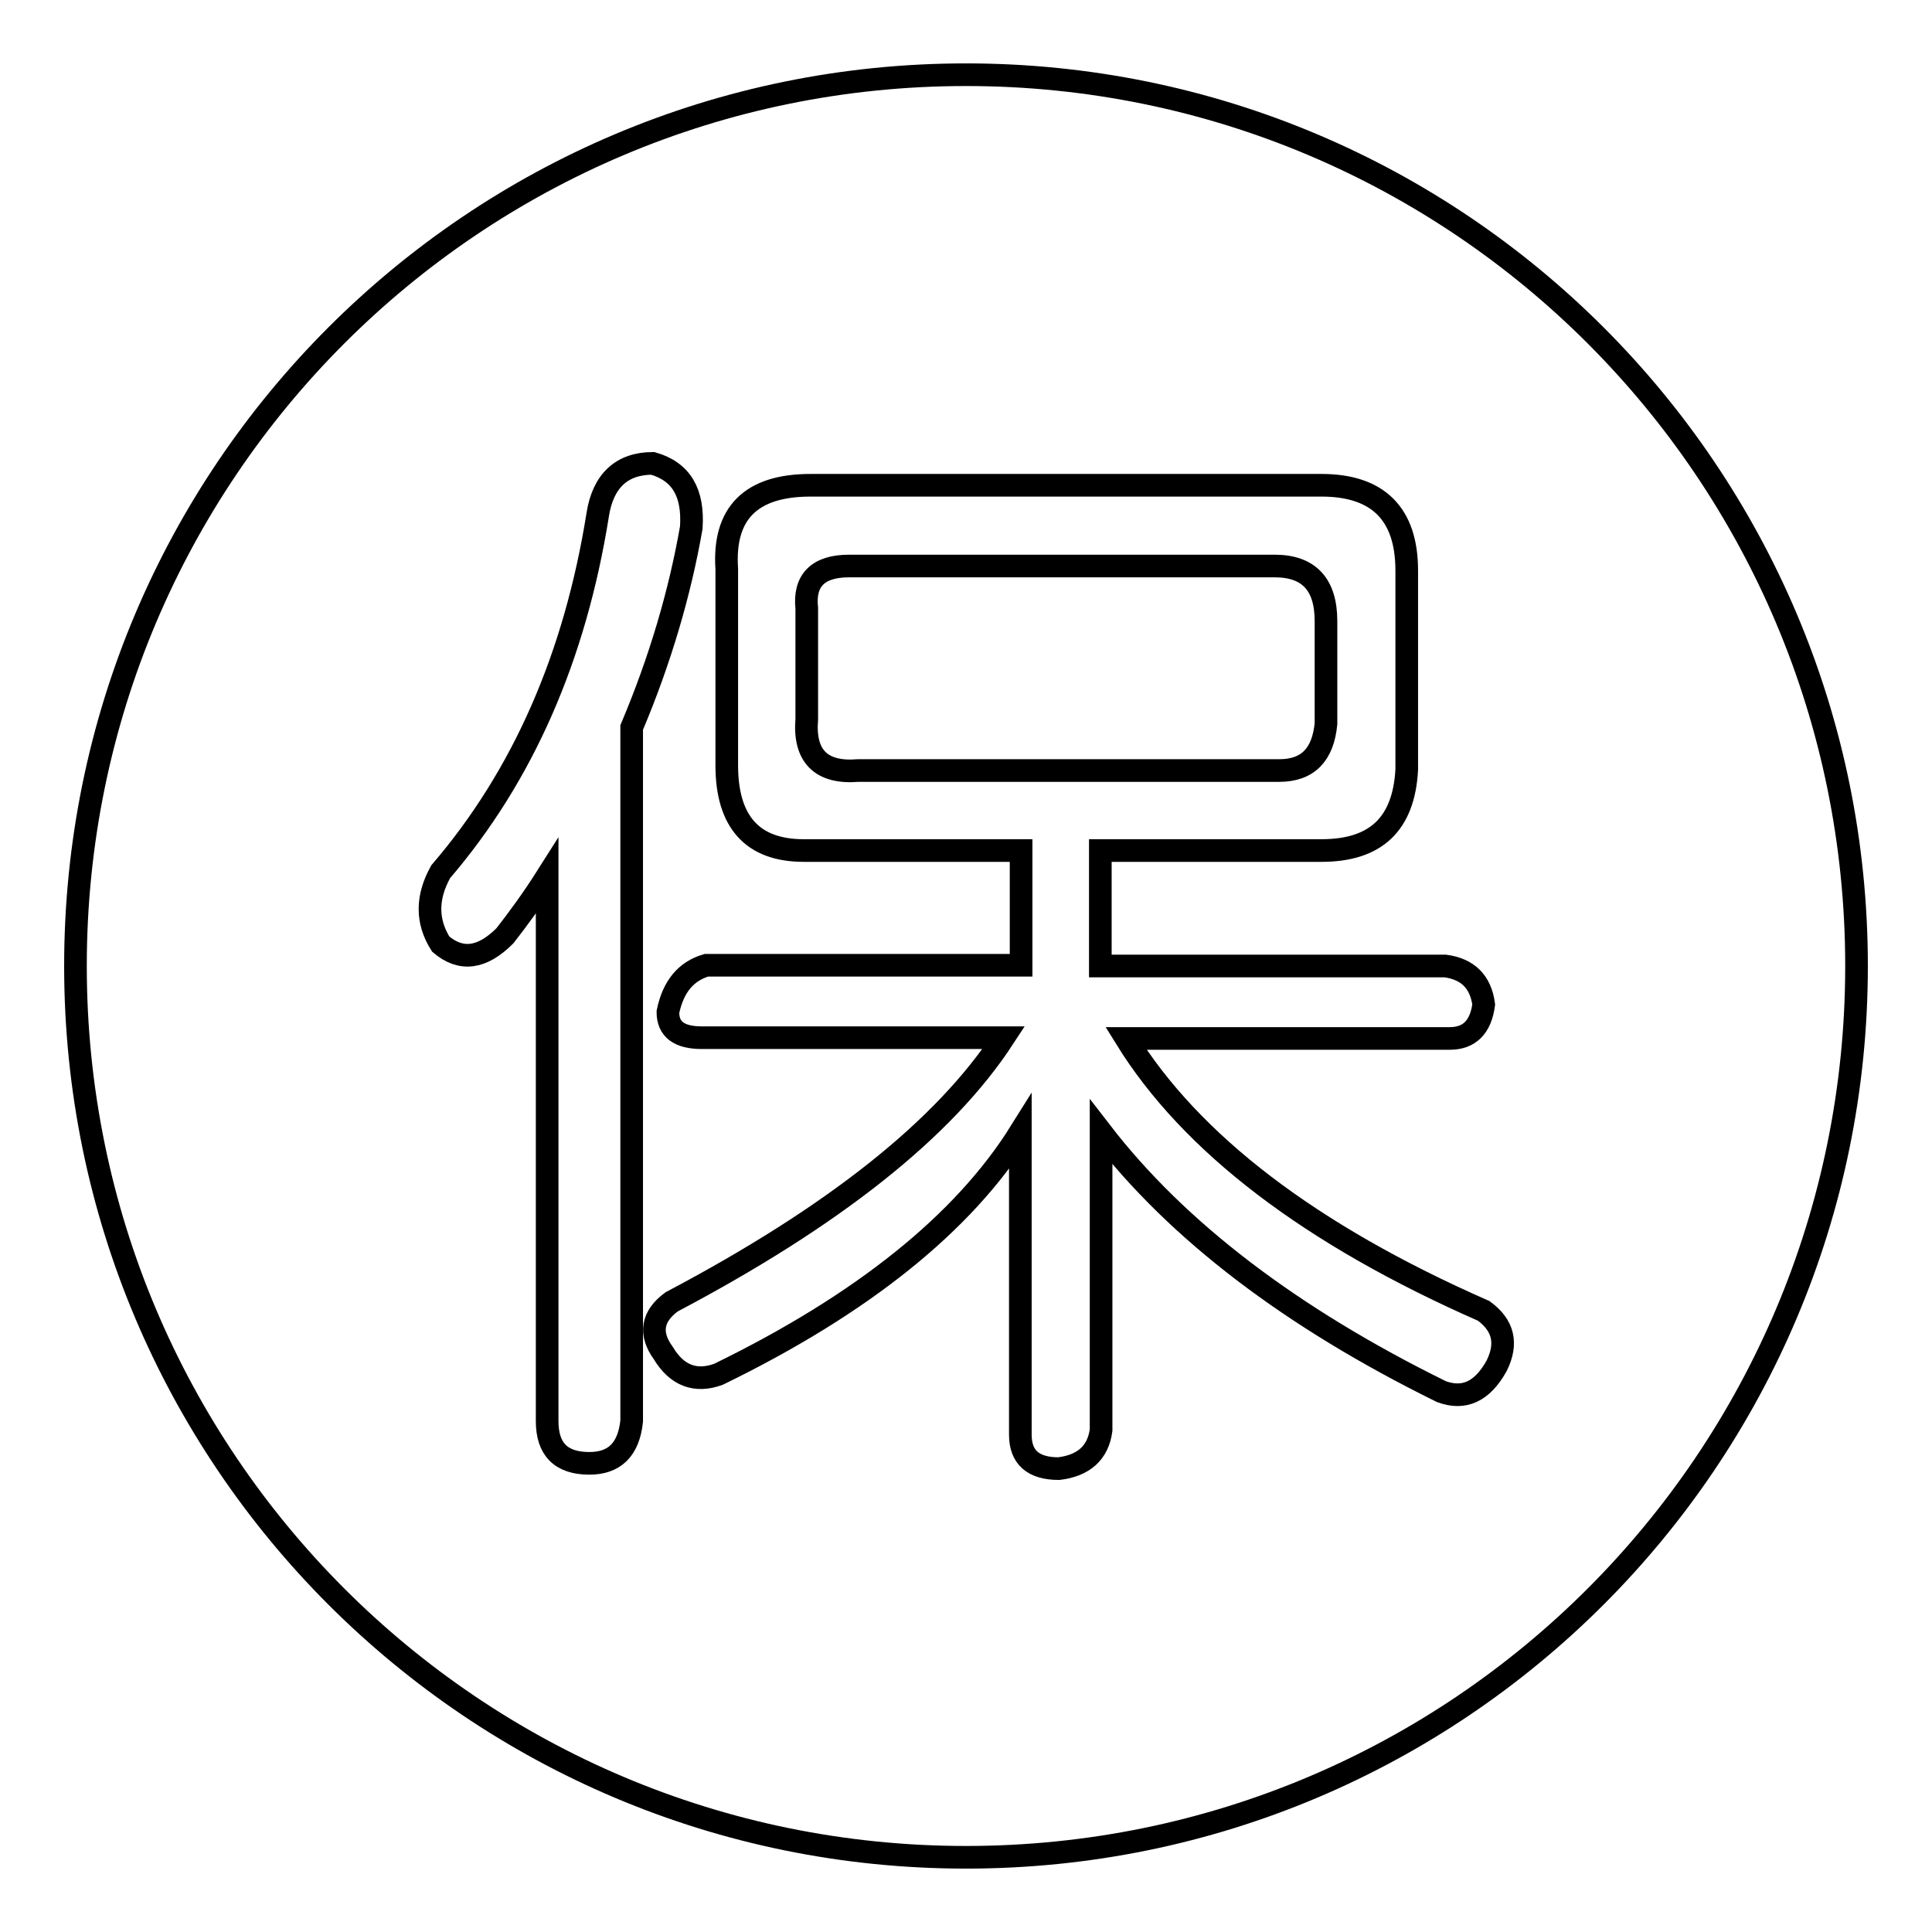
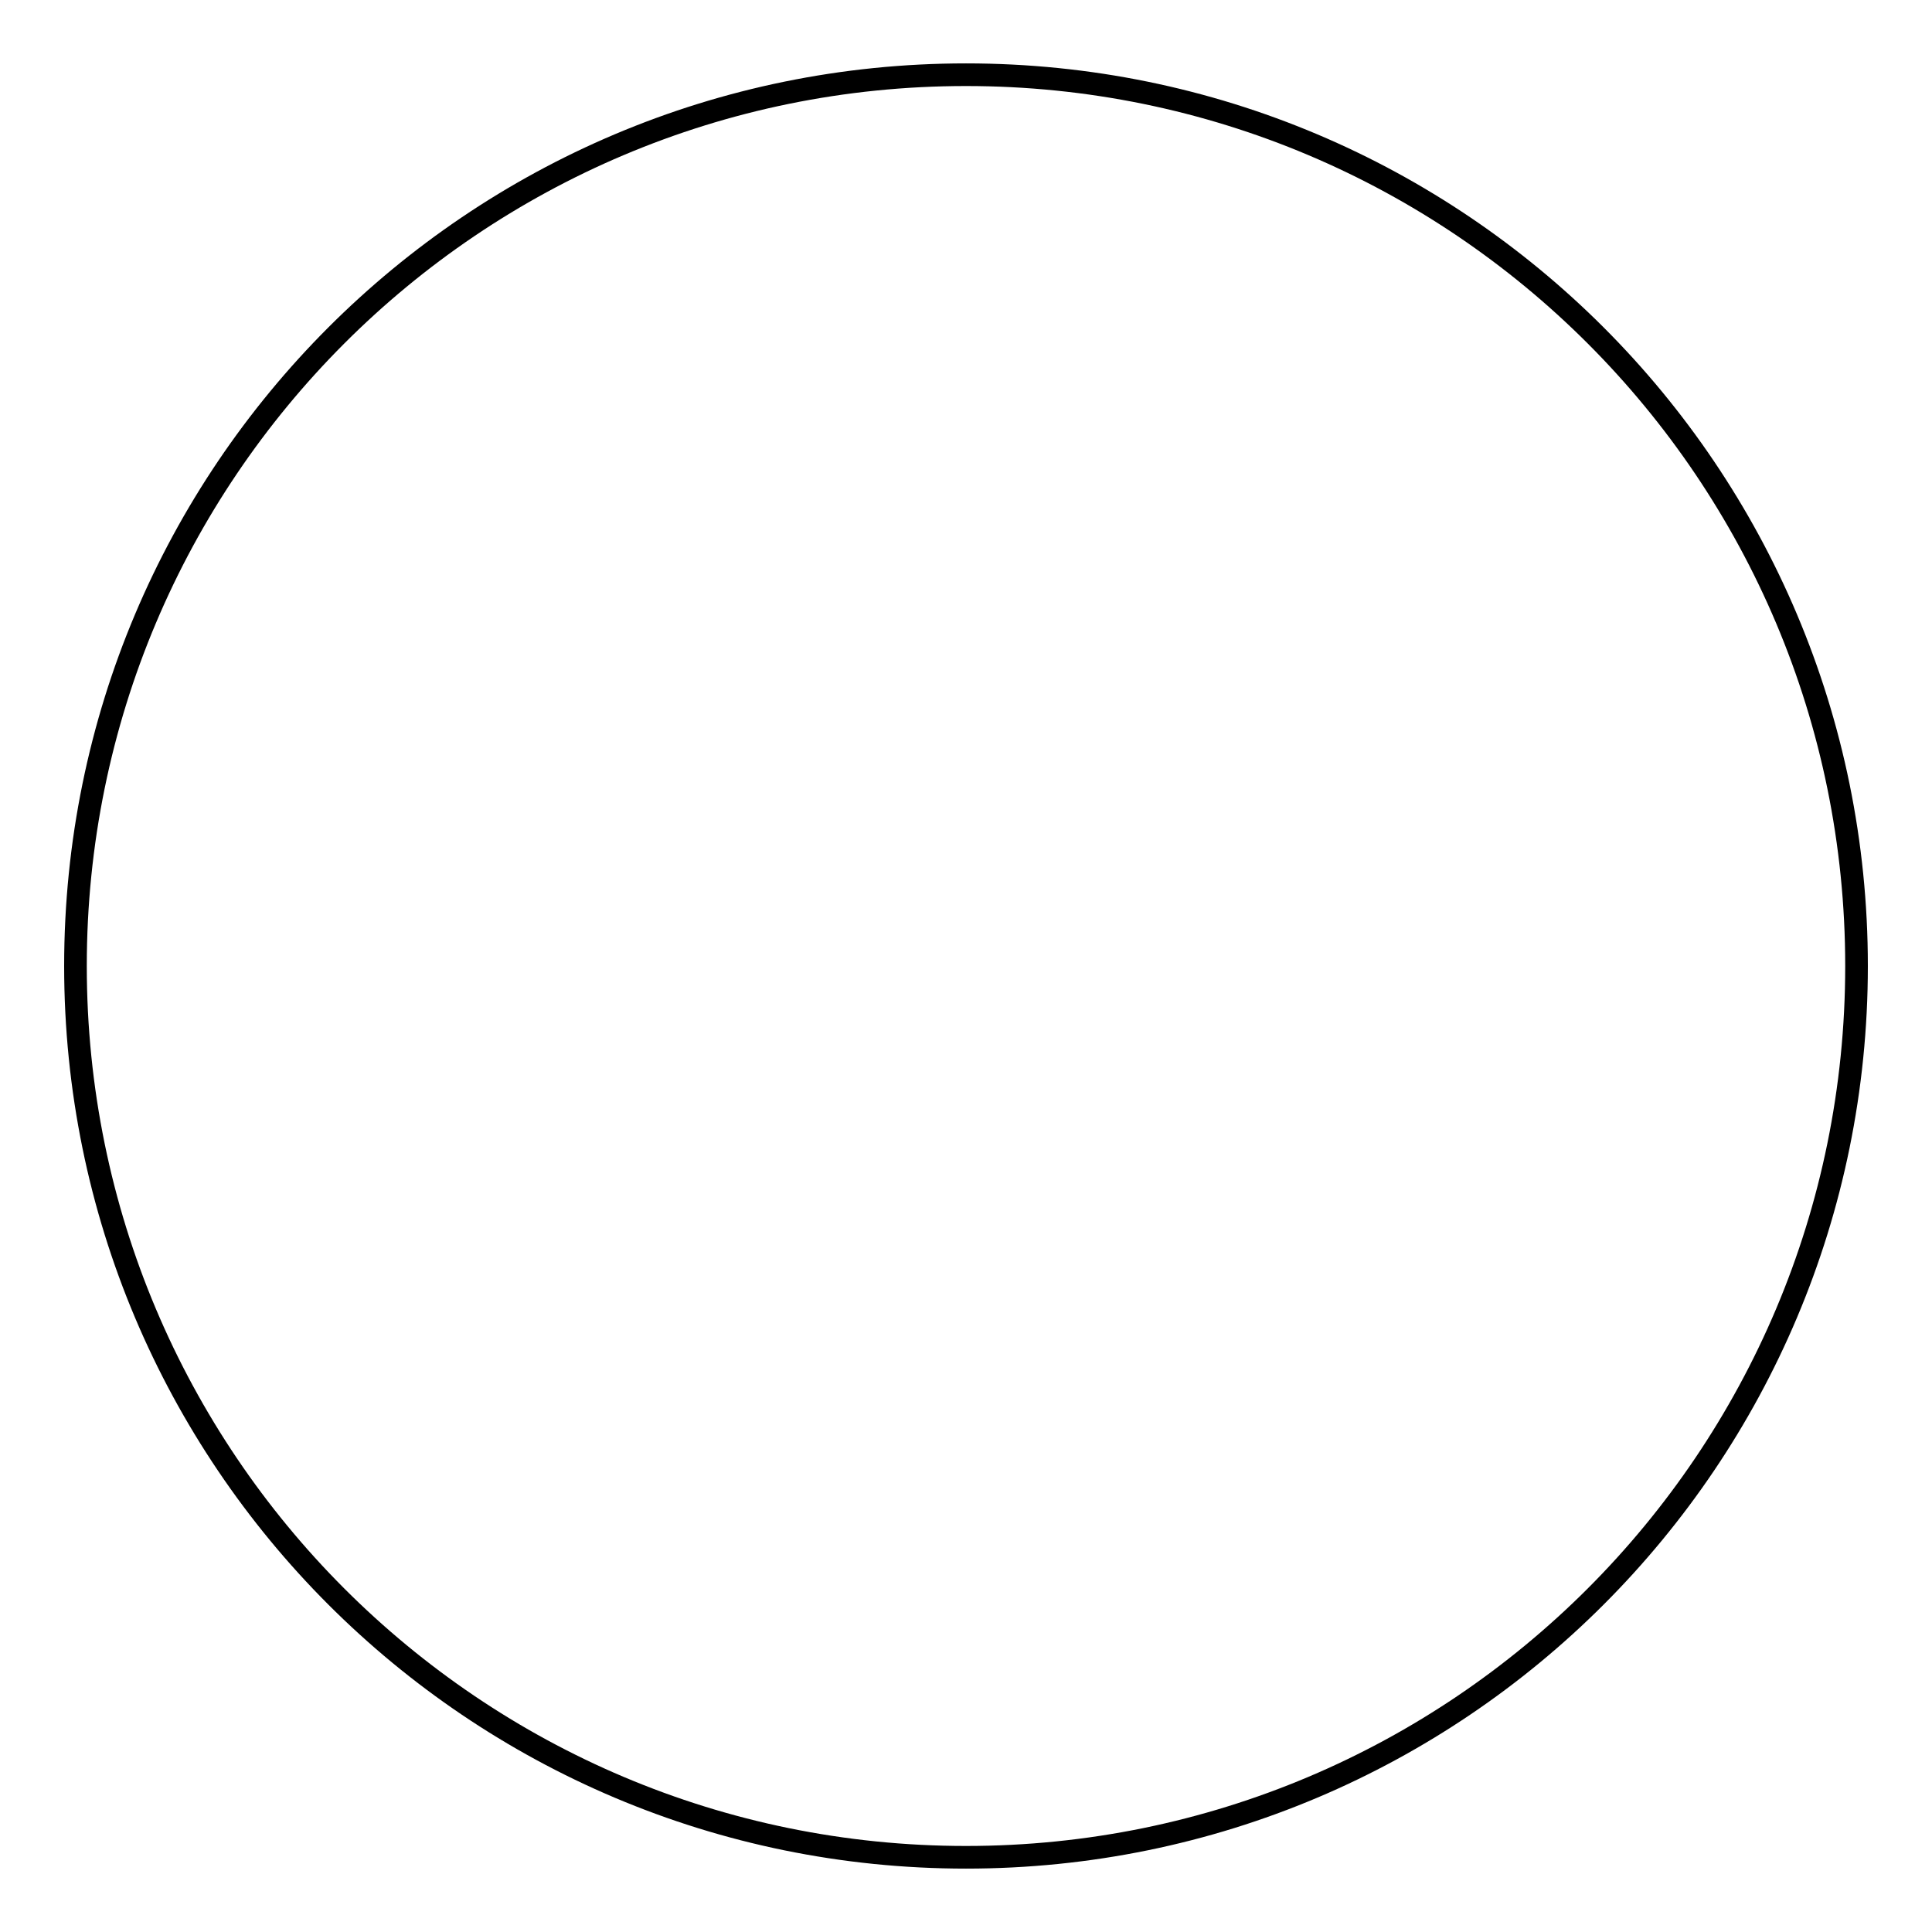
<svg xmlns="http://www.w3.org/2000/svg" version="1.1" x="0px" y="0px" viewBox="0 0 256 256" enable-background="new 0 0 256 256" xml:space="preserve">
  <g>
    <g>
      <path stroke-width="3" fill-opacity="0" stroke="#000000" d="M128,9.9C62.8,9.9,10,62.7,10,128c0,65.3,52.8,118.1,118,118.1S246,193.3,246,128C246,62.7,193.2,9.9,128,9.9L128,9.9z" />
-       <path stroke-width="3" fill-opacity="0" stroke="#000000" d="M79.2,68.2c0.7-4.5,3.2-6.8,7.3-6.8c3.8,1.1,5.4,3.9,5.1,8.5c-1.5,8.6-4.1,17.5-7.9,26.5v91.9c-0.4,3.8-2.3,5.6-5.6,5.6c-3.8,0-5.6-1.9-5.6-5.6v-72.2c-1.9,3-3.8,5.6-5.6,7.9c-3,3-5.8,3.4-8.5,1.1c-1.9-3-1.9-6.2,0-9.6C69.3,102.8,76.2,87,79.2,68.2z M107.4,64.3h67.7c7.5,0,11.3,3.8,11.3,11.3V102c-0.4,7.2-4.1,10.7-11.3,10.7h-29.3V128h45.7c3,0.4,4.7,2.1,5.1,5.1c-0.4,3-1.9,4.5-4.5,4.5h-42.9c8.6,13.9,24.4,26,47.4,36.1c2.6,1.9,3.2,4.3,1.7,7.3c-1.9,3.4-4.3,4.5-7.3,3.4c-19.9-9.8-35-21.3-45.1-34.4v39.5c-0.4,3-2.3,4.7-5.6,5.1c-3.4,0-5.1-1.5-5.1-4.5V150c-7.5,12-20.9,22.8-40,32.1c-3,1.1-5.5,0.2-7.3-2.8c-1.9-2.6-1.5-4.9,1.1-6.8c21.4-11.3,36.1-22.9,44-35h-40c-3,0-4.5-1.1-4.5-3.4c0.7-3.4,2.4-5.4,5.1-6.2h41.7v-15.2h-28.8c-6.8,0-10.2-3.8-10.2-11.3v-26C95.8,68,99.5,64.3,107.4,64.3z M168.9,75h-56.4c-4.1,0-6,1.9-5.6,5.6v14.7c-0.4,4.9,1.9,7.2,6.8,6.8h55.8c3.8,0,5.8-2.1,6.2-6.2V82.3C175.7,77.4,173.4,75,168.9,75z" />
    </g>
  </g>
</svg>